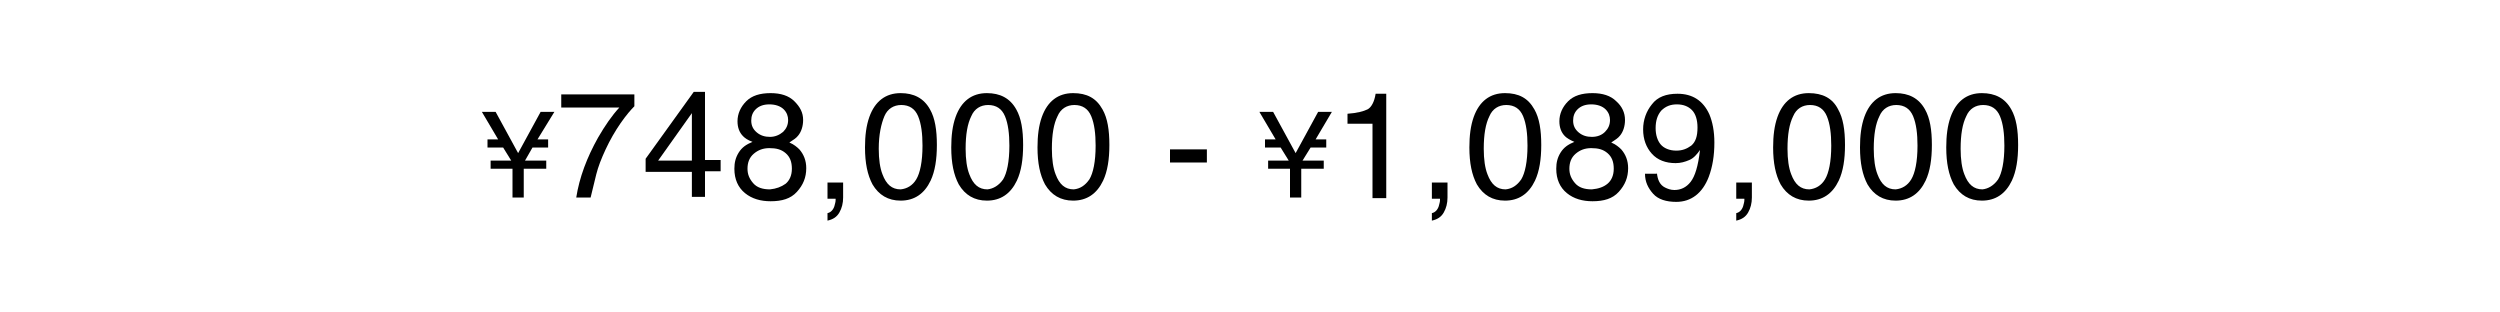
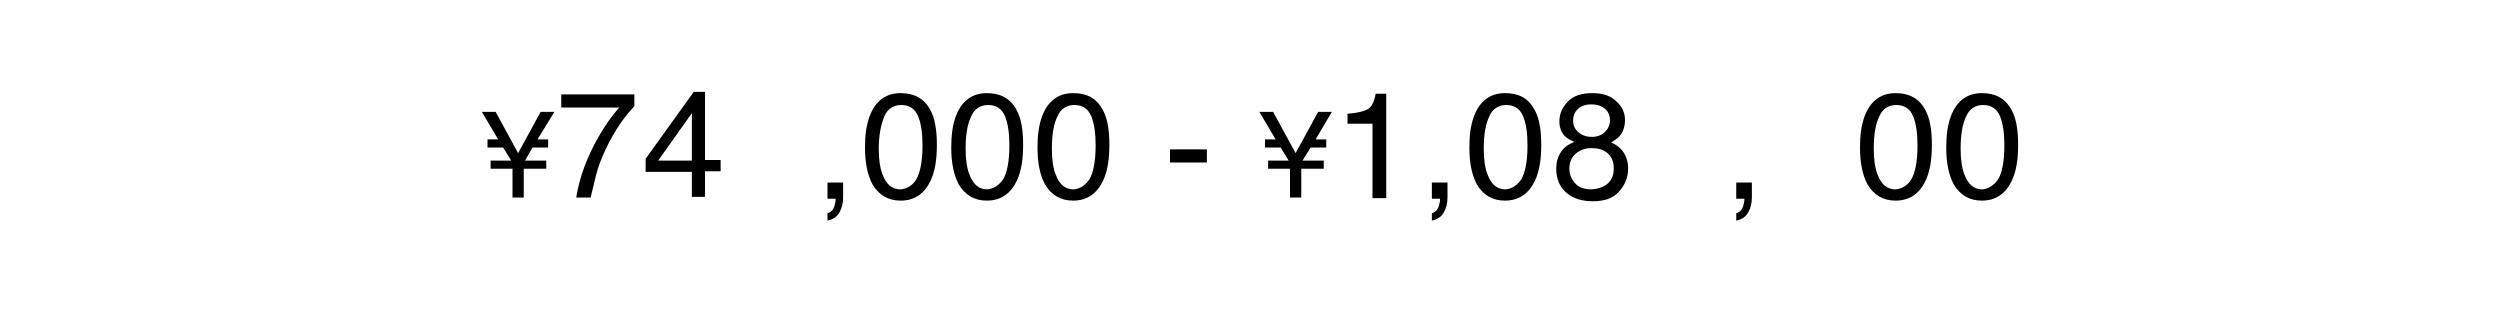
<svg xmlns="http://www.w3.org/2000/svg" version="1.1" id="レイヤー_1" x="0px" y="0px" viewBox="0 0 400 50" style="enable-background:new 0 0 400 50;" xml:space="preserve">
  <g>
    <path d="M79.3,17.9l3.6,6.6l3.6-6.6h2.2L86,22.3h1.7v1.3h-2.5L84,25.7h3.4V27h-3.6v4.6h-1.8V27h-3.5v-1.3h3.3l-1.3-2.1h-2.5v-1.3   h1.7l-2.6-4.4H79.3z" />
    <path d="M101.5,15.1V17c-0.5,0.5-1.3,1.4-2.2,2.7s-1.7,2.7-2.4,4.2c-0.7,1.5-1.2,2.8-1.5,4c-0.2,0.8-0.5,2-0.9,3.7h-2.3   c0.5-3.2,1.7-6.4,3.5-9.6c1.1-1.9,2.2-3.5,3.4-4.8h-9.3v-2.1H101.5z" />
    <path d="M110.7,31.6v-4.1h-7.4v-2.1l7.7-10.7h1.8v10.9h2.5v1.8h-2.5v4.1H110.7z M110.7,25.7v-7.6l-5.4,7.6H110.7z" />
-     <path d="M118.9,21.8c-0.6-0.6-0.9-1.4-0.9-2.4c0-1.2,0.5-2.3,1.4-3.2s2.2-1.3,3.9-1.3c1.6,0,2.9,0.4,3.8,1.3s1.4,1.8,1.4,3   c0,1-0.3,1.9-0.8,2.5c-0.3,0.4-0.8,0.7-1.4,1.1c0.7,0.3,1.2,0.7,1.6,1.1c0.7,0.8,1.1,1.8,1.1,3c0,1.5-0.5,2.7-1.5,3.8   s-2.4,1.5-4.2,1.5c-1.6,0-3-0.4-4.1-1.3s-1.7-2.2-1.7-3.9c0-1,0.2-1.8,0.7-2.6s1.2-1.3,2.2-1.7C119.6,22.4,119.2,22.1,118.9,21.8z    M125.7,29.4c0.6-0.5,1-1.3,1-2.4c0-1.1-0.3-1.9-1-2.5s-1.5-0.8-2.6-0.8c-1,0-1.8,0.3-2.5,0.9s-1,1.4-1,2.4c0,0.9,0.3,1.6,0.9,2.3   s1.5,1,2.7,1C124.2,30.2,125,29.9,125.7,29.4z M125.3,21.1c0.5-0.5,0.8-1.1,0.8-1.9c0-0.6-0.2-1.2-0.7-1.7   c-0.5-0.5-1.3-0.8-2.3-0.8c-1,0-1.7,0.3-2.2,0.8c-0.5,0.5-0.7,1.1-0.7,1.8c0,0.8,0.3,1.4,0.9,1.9s1.3,0.7,2.1,0.7   C124,21.9,124.7,21.6,125.3,21.1z" />
    <path d="M132.4,34.1c0.5-0.1,0.9-0.5,1.1-1.1c0.1-0.4,0.2-0.7,0.2-1c0-0.1,0-0.1,0-0.1c0,0,0-0.1,0-0.1h-1.3v-2.6h2.5v2.4   c0,0.9-0.2,1.7-0.6,2.4s-1,1.1-1.9,1.3V34.1z" />
    <path d="M148.8,17.5c0.8,1.4,1.1,3.3,1.1,5.7c0,2.3-0.3,4.2-1,5.7c-1,2.1-2.6,3.2-4.8,3.2c-2,0-3.5-0.9-4.5-2.6   c-0.8-1.5-1.2-3.4-1.2-5.9c0-1.9,0.2-3.5,0.7-4.9c0.9-2.5,2.6-3.8,5-3.8C146.2,14.9,147.8,15.7,148.8,17.5z M146.6,28.7   c0.6-1,1-2.8,1-5.4c0-1.9-0.2-3.5-0.7-4.7s-1.4-1.8-2.7-1.8c-1.2,0-2.2,0.6-2.7,1.8s-0.9,2.9-0.9,5.2c0,1.7,0.2,3.1,0.6,4.1   c0.6,1.6,1.5,2.4,2.9,2.4C145.1,30.2,146,29.7,146.6,28.7z" />
    <path d="M162.6,17.5c0.8,1.4,1.1,3.3,1.1,5.7c0,2.3-0.3,4.2-1,5.7c-1,2.1-2.6,3.2-4.8,3.2c-2,0-3.5-0.9-4.5-2.6   c-0.8-1.5-1.2-3.4-1.2-5.9c0-1.9,0.2-3.5,0.7-4.9c0.9-2.5,2.6-3.8,5-3.8C160,14.9,161.6,15.7,162.6,17.5z M160.5,28.7   c0.6-1,1-2.8,1-5.4c0-1.9-0.2-3.5-0.7-4.7c-0.5-1.2-1.4-1.8-2.7-1.8c-1.2,0-2.2,0.6-2.7,1.8c-0.6,1.2-0.9,2.9-0.9,5.2   c0,1.7,0.2,3.1,0.6,4.1c0.6,1.6,1.5,2.4,2.9,2.4C158.9,30.2,159.8,29.7,160.5,28.7z" />
    <path d="M176.4,17.5c0.8,1.4,1.1,3.3,1.1,5.7c0,2.3-0.3,4.2-1,5.7c-1,2.1-2.6,3.2-4.8,3.2c-2,0-3.5-0.9-4.5-2.6   c-0.8-1.5-1.2-3.4-1.2-5.9c0-1.9,0.2-3.5,0.7-4.9c0.9-2.5,2.6-3.8,5-3.8C173.9,14.9,175.4,15.7,176.4,17.5z M174.3,28.7   c0.6-1,1-2.8,1-5.4c0-1.9-0.2-3.5-0.7-4.7c-0.5-1.2-1.4-1.8-2.7-1.8c-1.2,0-2.2,0.6-2.7,1.8c-0.6,1.2-0.9,2.9-0.9,5.2   c0,1.7,0.2,3.1,0.6,4.1c0.6,1.6,1.5,2.4,2.9,2.4C172.8,30.2,173.6,29.7,174.3,28.7z" />
    <path d="M187.2,23.9h5.9V26h-5.9V23.9z" />
    <path d="M203.7,17.9l3.6,6.6l3.6-6.6h2.2l-2.6,4.4h1.7v1.3h-2.5l-1.3,2.1h3.4V27h-3.6v4.6h-1.8V27h-3.5v-1.3h3.3l-1.3-2.1h-2.5   v-1.3h1.7l-2.6-4.4H203.7z" />
    <path d="M215.6,19.8v-1.6c1.5-0.1,2.6-0.4,3.2-0.7s1.1-1.2,1.3-2.5h1.7v16.7h-2.2V19.8H215.6z" />
    <path d="M229.1,34.1c0.5-0.1,0.9-0.5,1.1-1.1c0.1-0.4,0.2-0.7,0.2-1c0-0.1,0-0.1,0-0.1c0,0,0-0.1,0-0.1h-1.3v-2.6h2.5v2.4   c0,0.9-0.2,1.7-0.6,2.4s-1,1.1-1.9,1.3V34.1z" />
    <path d="M245.5,17.5c0.8,1.4,1.1,3.3,1.1,5.7c0,2.3-0.3,4.2-1,5.7c-1,2.1-2.6,3.2-4.8,3.2c-2,0-3.5-0.9-4.5-2.6   c-0.8-1.5-1.2-3.4-1.2-5.9c0-1.9,0.2-3.5,0.7-4.9c0.9-2.5,2.6-3.8,5-3.8C243,14.9,244.5,15.7,245.5,17.5z M243.4,28.7   c0.6-1,1-2.8,1-5.4c0-1.9-0.2-3.5-0.7-4.7c-0.5-1.2-1.4-1.8-2.7-1.8c-1.2,0-2.2,0.6-2.7,1.8c-0.6,1.2-0.9,2.9-0.9,5.2   c0,1.7,0.2,3.1,0.6,4.1c0.6,1.6,1.5,2.4,2.9,2.4C241.9,30.2,242.7,29.7,243.4,28.7z" />
    <path d="M250.4,21.8c-0.6-0.6-0.9-1.4-0.9-2.4c0-1.2,0.5-2.3,1.4-3.2s2.2-1.3,3.9-1.3c1.6,0,2.9,0.4,3.8,1.3c0.9,0.8,1.4,1.8,1.4,3   c0,1-0.3,1.9-0.8,2.5c-0.3,0.4-0.8,0.7-1.4,1.1c0.7,0.3,1.2,0.7,1.6,1.1c0.7,0.8,1.1,1.8,1.1,3c0,1.5-0.5,2.7-1.5,3.8   s-2.4,1.5-4.2,1.5c-1.6,0-3-0.4-4.1-1.3s-1.7-2.2-1.7-3.9c0-1,0.2-1.8,0.7-2.6s1.2-1.3,2.2-1.7C251.2,22.4,250.7,22.1,250.4,21.8z    M257.2,29.4c0.6-0.5,1-1.3,1-2.4c0-1.1-0.3-1.9-1-2.5s-1.5-0.8-2.6-0.8c-1,0-1.8,0.3-2.5,0.9s-1,1.4-1,2.4c0,0.9,0.3,1.6,0.9,2.3   s1.5,1,2.7,1C255.8,30.2,256.6,29.9,257.2,29.4z M256.8,21.1c0.5-0.5,0.8-1.1,0.8-1.9c0-0.6-0.2-1.2-0.7-1.7   c-0.5-0.5-1.3-0.8-2.3-0.8c-1,0-1.7,0.3-2.2,0.8c-0.5,0.5-0.7,1.1-0.7,1.8c0,0.8,0.3,1.4,0.9,1.9s1.3,0.7,2.1,0.7   C255.6,21.9,256.3,21.6,256.8,21.1z" />
-     <path d="M265.1,27.6c0.1,1.2,0.5,2,1.3,2.4c0.4,0.2,0.9,0.4,1.5,0.4c1,0,1.9-0.4,2.6-1.3s1.2-2.5,1.5-5.1c-0.5,0.7-1,1.3-1.7,1.6   s-1.4,0.5-2.2,0.5c-1.6,0-2.9-0.5-3.8-1.5c-0.9-1-1.4-2.3-1.4-3.9c0-1.5,0.5-2.9,1.4-4c0.9-1.2,2.3-1.7,4.1-1.7   c2.4,0,4.1,1.1,5.1,3.3c0.5,1.2,0.8,2.7,0.8,4.5c0,2.1-0.3,3.9-0.9,5.5c-1,2.6-2.8,4-5.2,4c-1.6,0-2.9-0.4-3.7-1.3   s-1.3-1.9-1.3-3.2H265.1z M270.6,23.3c0.7-0.6,1-1.5,1-2.9c0-1.2-0.3-2.2-0.9-2.8s-1.4-0.9-2.4-0.9c-1,0-1.8,0.3-2.5,1   c-0.6,0.7-0.9,1.6-0.9,2.8c0,1.1,0.3,2,0.8,2.6c0.5,0.6,1.4,1,2.5,1C269.2,24.1,269.9,23.8,270.6,23.3z" />
    <path d="M277.8,34.1c0.5-0.1,0.9-0.5,1.1-1.1c0.1-0.4,0.2-0.7,0.2-1c0-0.1,0-0.1,0-0.1c0,0,0-0.1,0-0.1h-1.3v-2.6h2.5v2.4   c0,0.9-0.2,1.7-0.6,2.4s-1,1.1-1.9,1.3V34.1z" />
-     <path d="M294.1,17.5c0.8,1.4,1.1,3.3,1.1,5.7c0,2.3-0.3,4.2-1,5.7c-1,2.1-2.6,3.2-4.8,3.2c-2,0-3.5-0.9-4.5-2.6   c-0.8-1.5-1.2-3.4-1.2-5.9c0-1.9,0.2-3.5,0.7-4.9c0.9-2.5,2.6-3.8,5-3.8C291.6,14.9,293.2,15.7,294.1,17.5z M292,28.7   c0.6-1,1-2.8,1-5.4c0-1.9-0.2-3.5-0.7-4.7c-0.5-1.2-1.4-1.8-2.7-1.8c-1.2,0-2.2,0.6-2.7,1.8c-0.6,1.2-0.9,2.9-0.9,5.2   c0,1.7,0.2,3.1,0.6,4.1c0.6,1.6,1.5,2.4,2.9,2.4C290.5,30.2,291.4,29.7,292,28.7z" />
    <path d="M308,17.5c0.8,1.4,1.1,3.3,1.1,5.7c0,2.3-0.3,4.2-1,5.7c-1,2.1-2.6,3.2-4.8,3.2c-2,0-3.5-0.9-4.5-2.6   c-0.8-1.5-1.2-3.4-1.2-5.9c0-1.9,0.2-3.5,0.7-4.9c0.9-2.5,2.6-3.8,5-3.8C305.4,14.9,307,15.7,308,17.5z M305.8,28.7   c0.6-1,1-2.8,1-5.4c0-1.9-0.2-3.5-0.7-4.7c-0.5-1.2-1.4-1.8-2.7-1.8c-1.2,0-2.2,0.6-2.7,1.8c-0.6,1.2-0.9,2.9-0.9,5.2   c0,1.7,0.2,3.1,0.6,4.1c0.6,1.6,1.5,2.4,2.9,2.4C304.3,30.2,305.2,29.7,305.8,28.7z" />
    <path d="M321.8,17.5c0.8,1.4,1.1,3.3,1.1,5.7c0,2.3-0.3,4.2-1,5.7c-1,2.1-2.6,3.2-4.8,3.2c-2,0-3.5-0.9-4.5-2.6   c-0.8-1.5-1.2-3.4-1.2-5.9c0-1.9,0.2-3.5,0.7-4.9c0.9-2.5,2.6-3.8,5-3.8C319.2,14.9,320.8,15.7,321.8,17.5z M319.7,28.7   c0.6-1,1-2.8,1-5.4c0-1.9-0.2-3.5-0.7-4.7c-0.5-1.2-1.4-1.8-2.7-1.8c-1.2,0-2.2,0.6-2.7,1.8c-0.6,1.2-0.9,2.9-0.9,5.2   c0,1.7,0.2,3.1,0.6,4.1c0.6,1.6,1.5,2.4,2.9,2.4C318.1,30.2,319,29.7,319.7,28.7z" />
  </g>
</svg>